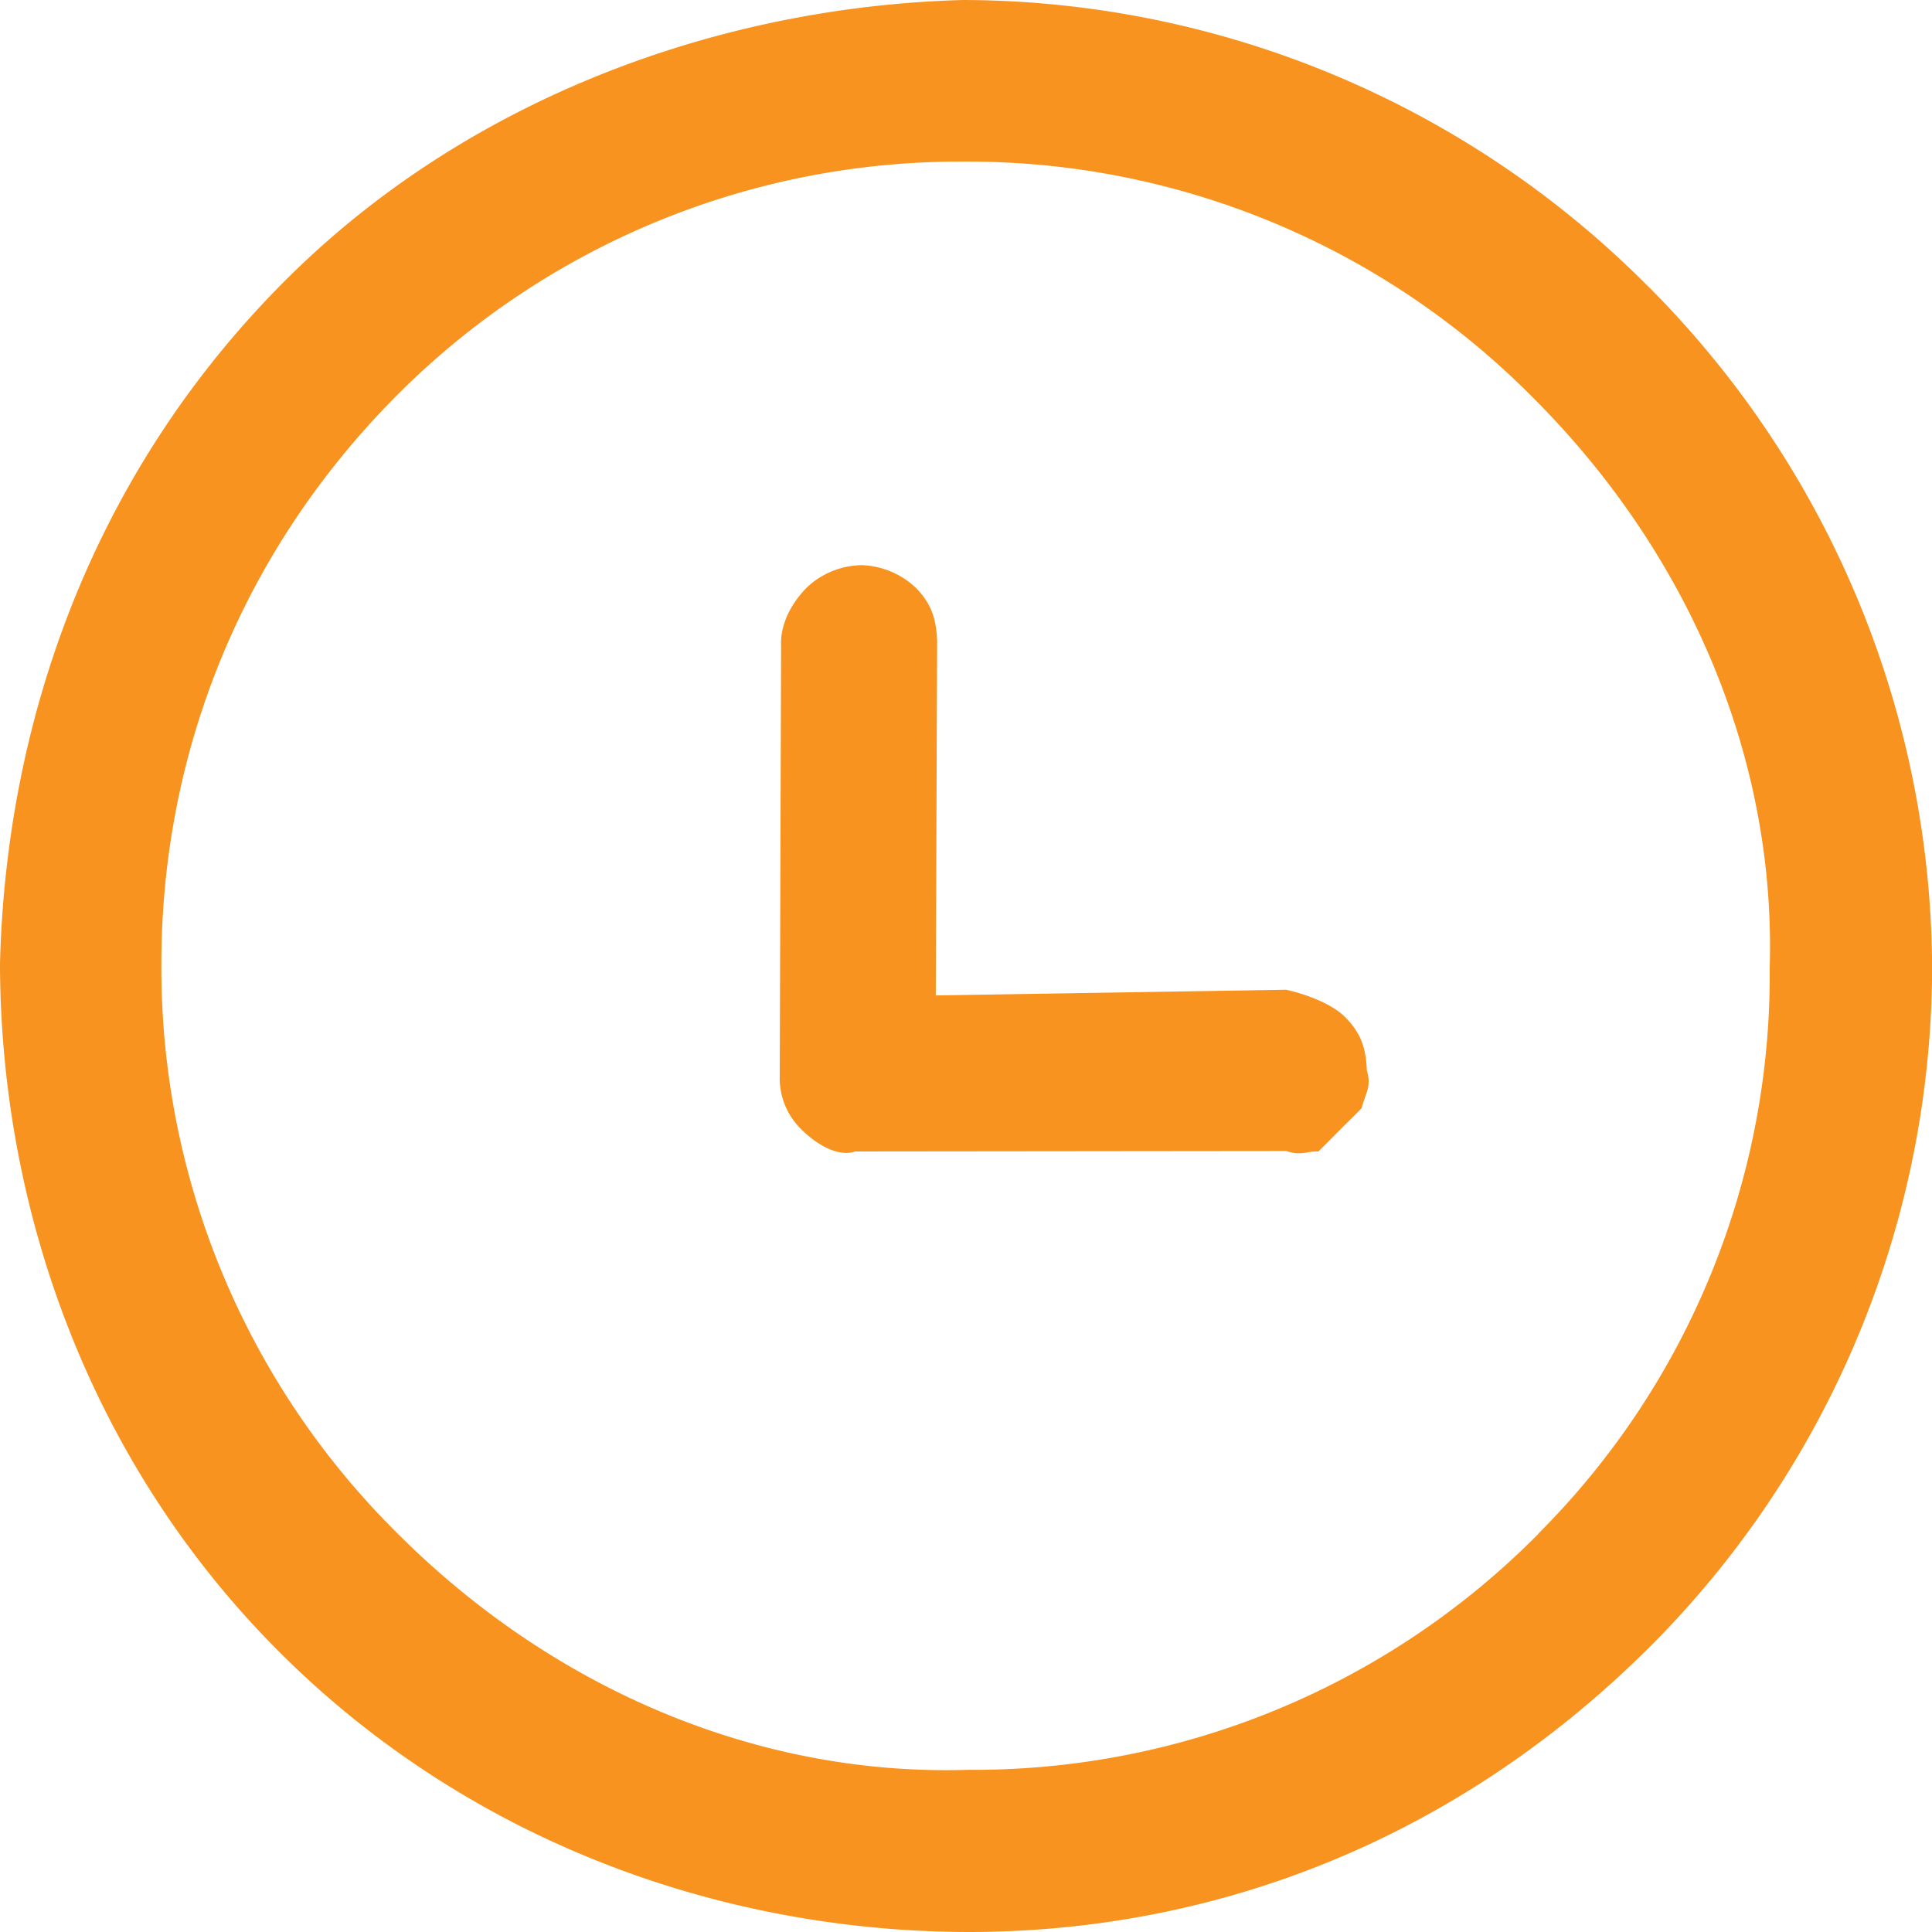
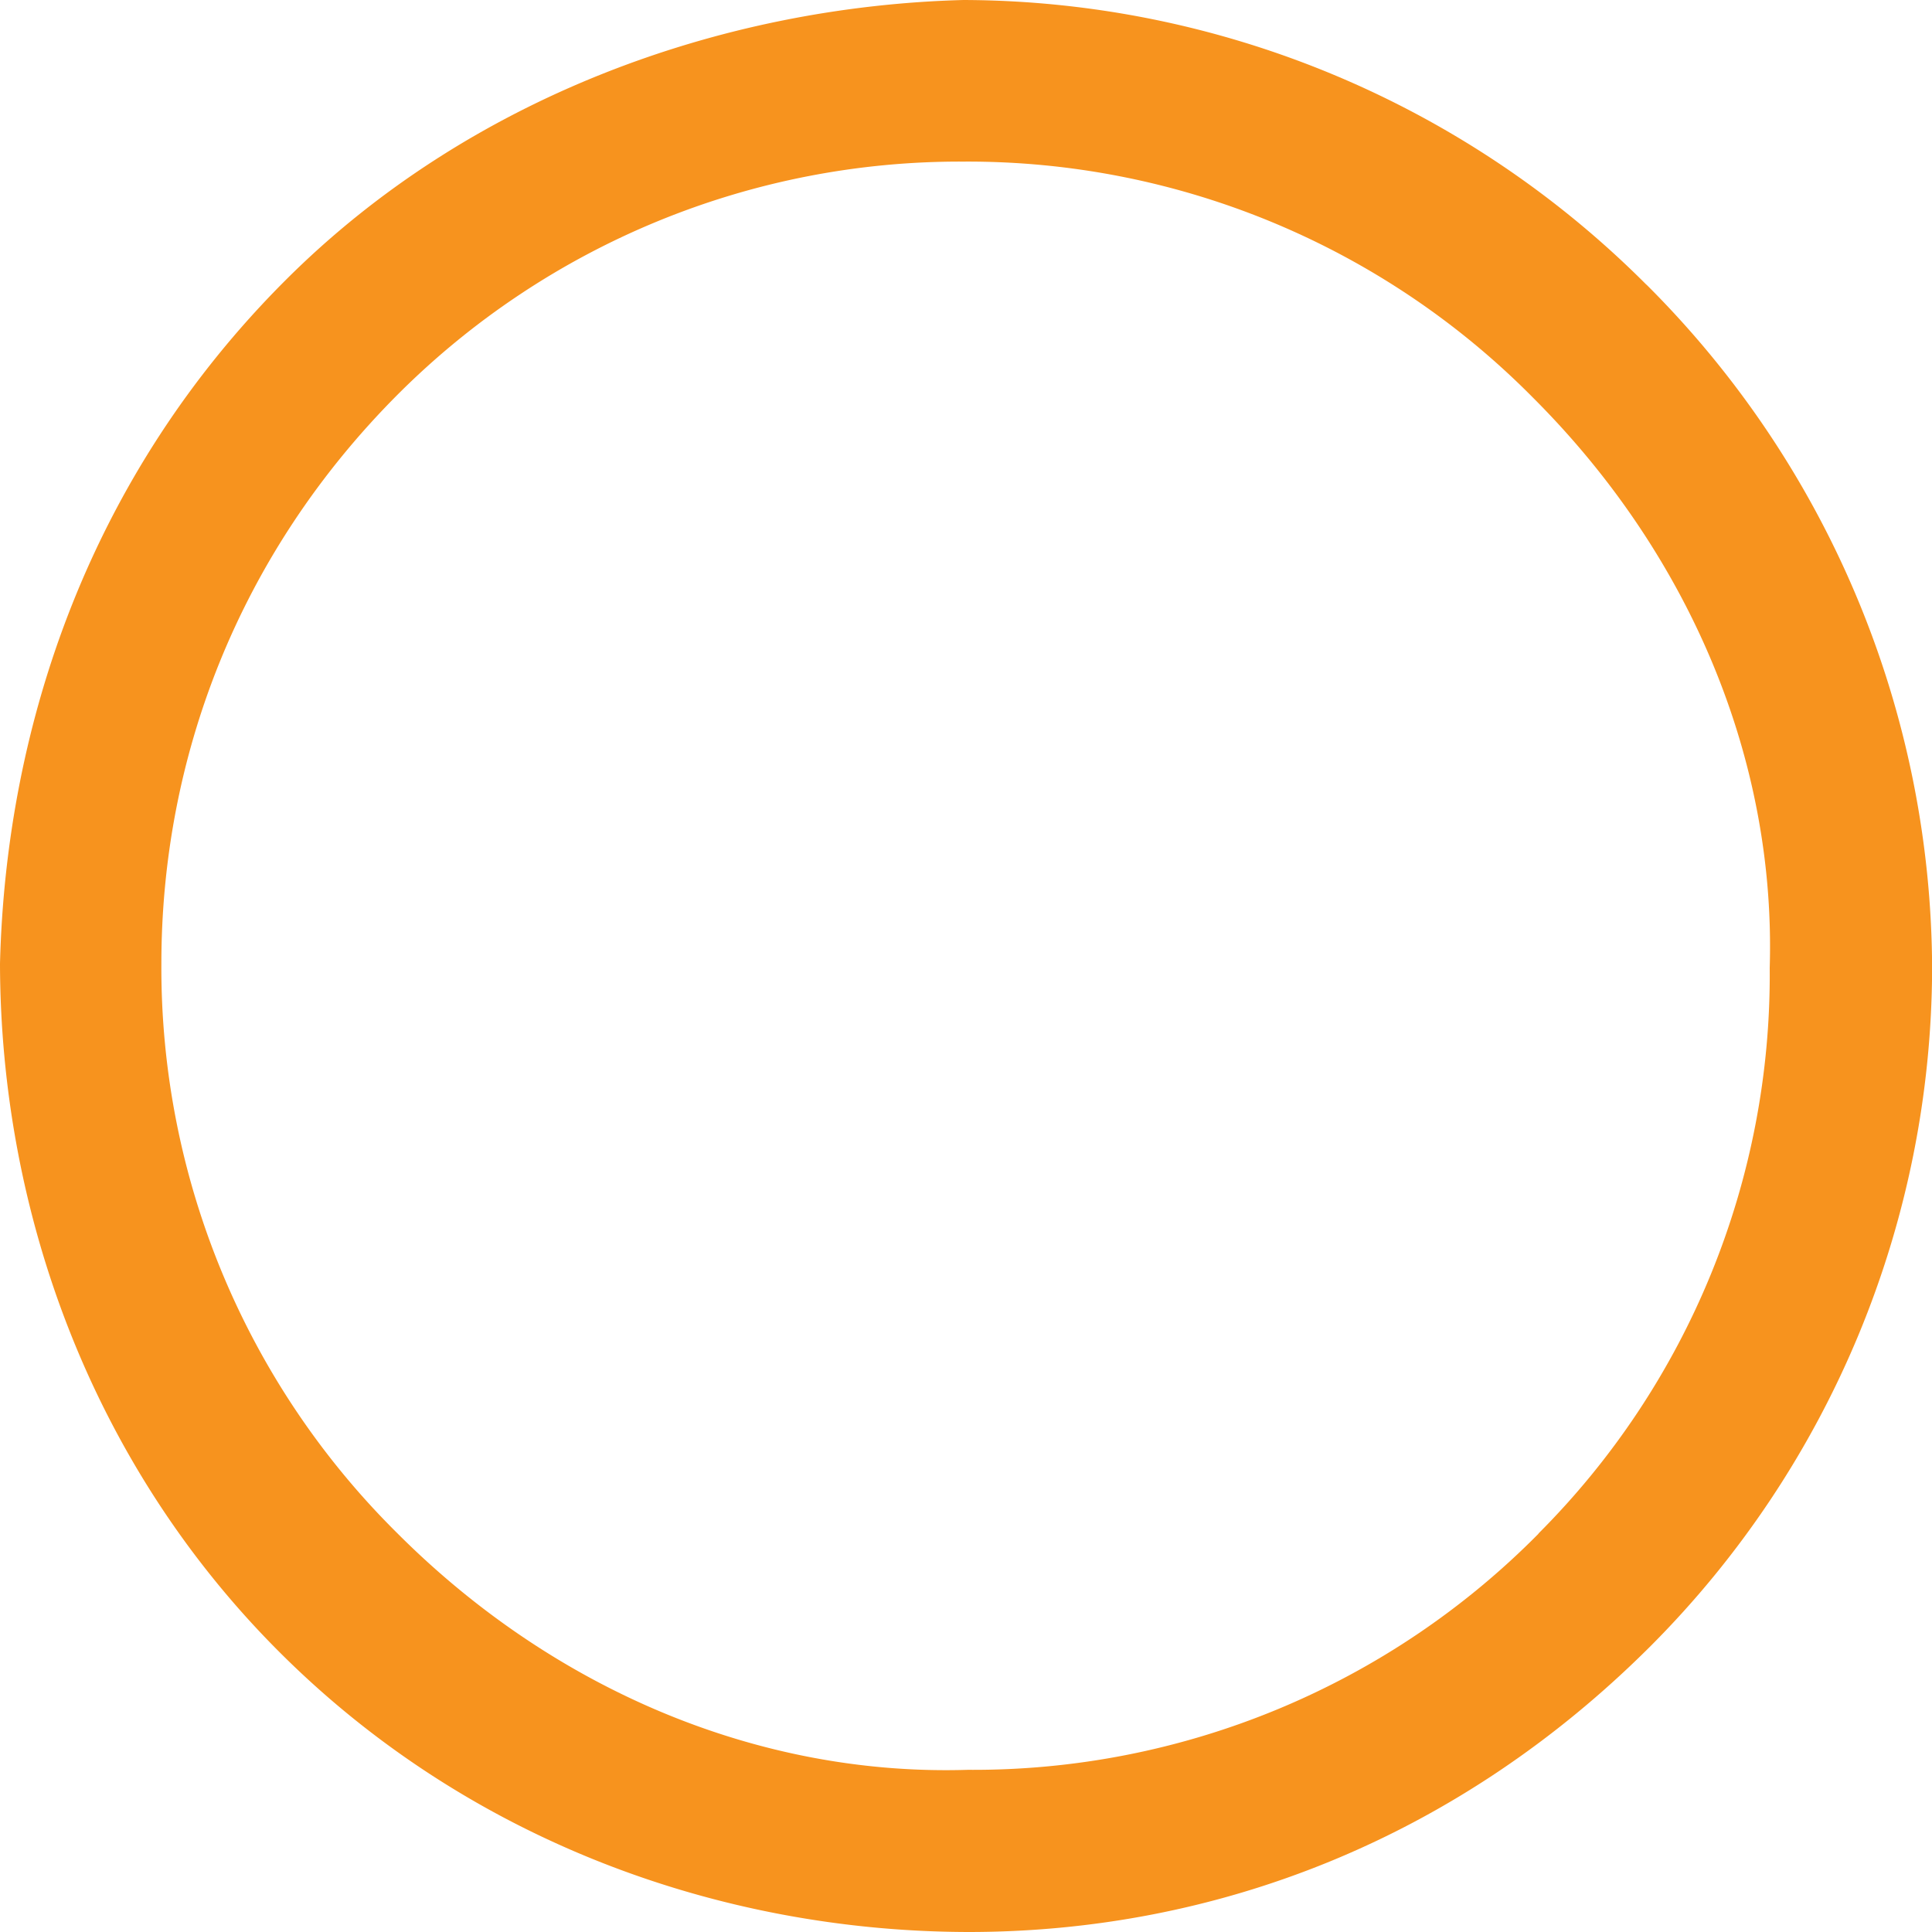
<svg xmlns="http://www.w3.org/2000/svg" width="17" height="17" viewBox="747.999 2.002 17 17">
  <g data-name="Time">
-     <path d="M759.833 10.95c-.09-.092-.283-.186-.517-.239l-3.083.05.012-3.122c-.008-.188-.049-.328-.193-.47a.728.728 0 0 0-.47-.194.718.718 0 0 0-.48.193c-.14.14-.239.328-.23.517l-.012 3.785a.628.628 0 0 0 .192.471c.144.144.332.242.472.193l3.792-.004c.136.045.182 0 .284.004l.233-.234s.1-.098.147-.147c.04-.144.087-.193.046-.333-.007-.188-.049-.328-.193-.47" fill="#f7931e" fill-rule="evenodd" data-name="Trazado 1094" />
    <path d="M762.486 4.507a8.523 8.523 0 0 0-6.008-2.505c-2.124.056-4.354.852-5.969 2.468-1.706 1.705-2.457 3.89-2.51 6.011.004 2.185.804 4.404 2.457 6.056 1.661 1.661 3.88 2.461 6.064 2.465 2.174 0 4.298-.812 6.004-2.517A8.475 8.475 0 0 0 765 10.522a8.53 8.53 0 0 0-2.513-6.015m-.95 10.99a6.99 6.99 0 0 1-5.023 2.078c-1.838.057-3.642-.705-5.016-2.079a6.998 6.998 0 0 1-2.079-5.015c0-1.796.668-3.596 2.087-5.015a6.99 6.99 0 0 1 4.97-2.042 6.992 6.992 0 0 1 5.015 2.08c1.374 1.373 2.136 3.177 2.08 5.015a6.953 6.953 0 0 1-2.035 4.977" fill="#f7931e" fill-rule="evenodd" data-name="Trazado 1095" />
  </g>
</svg>